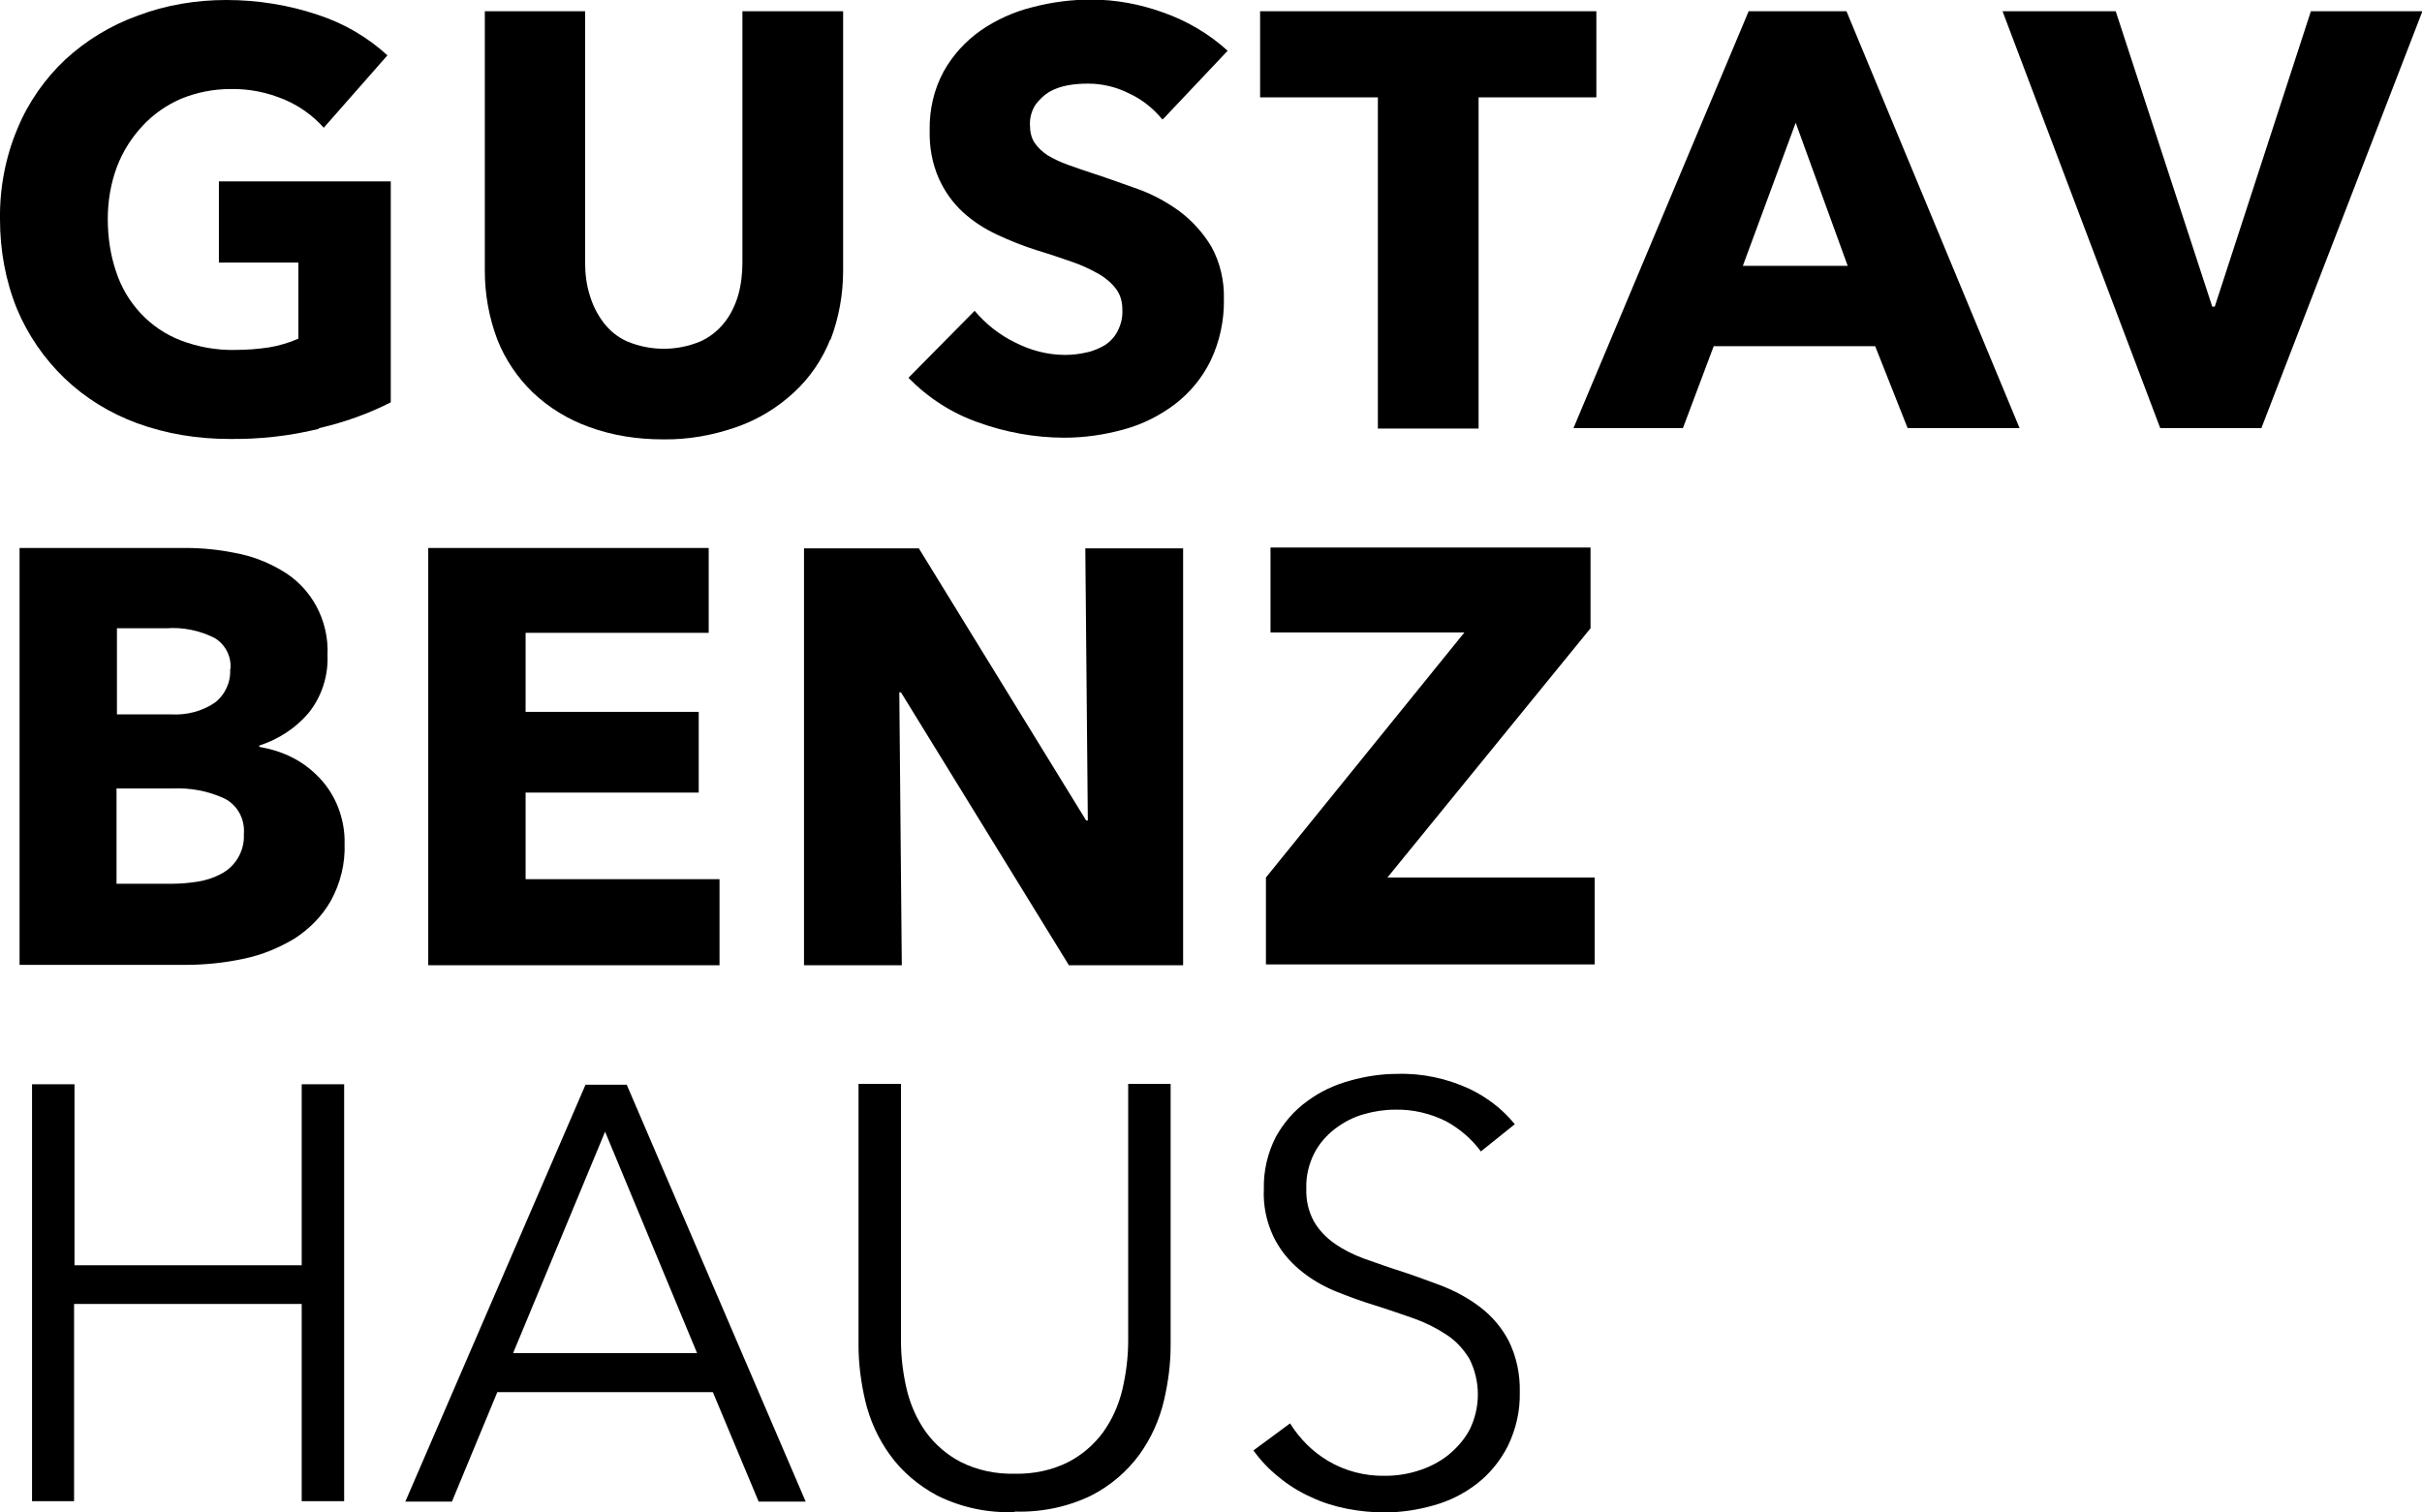
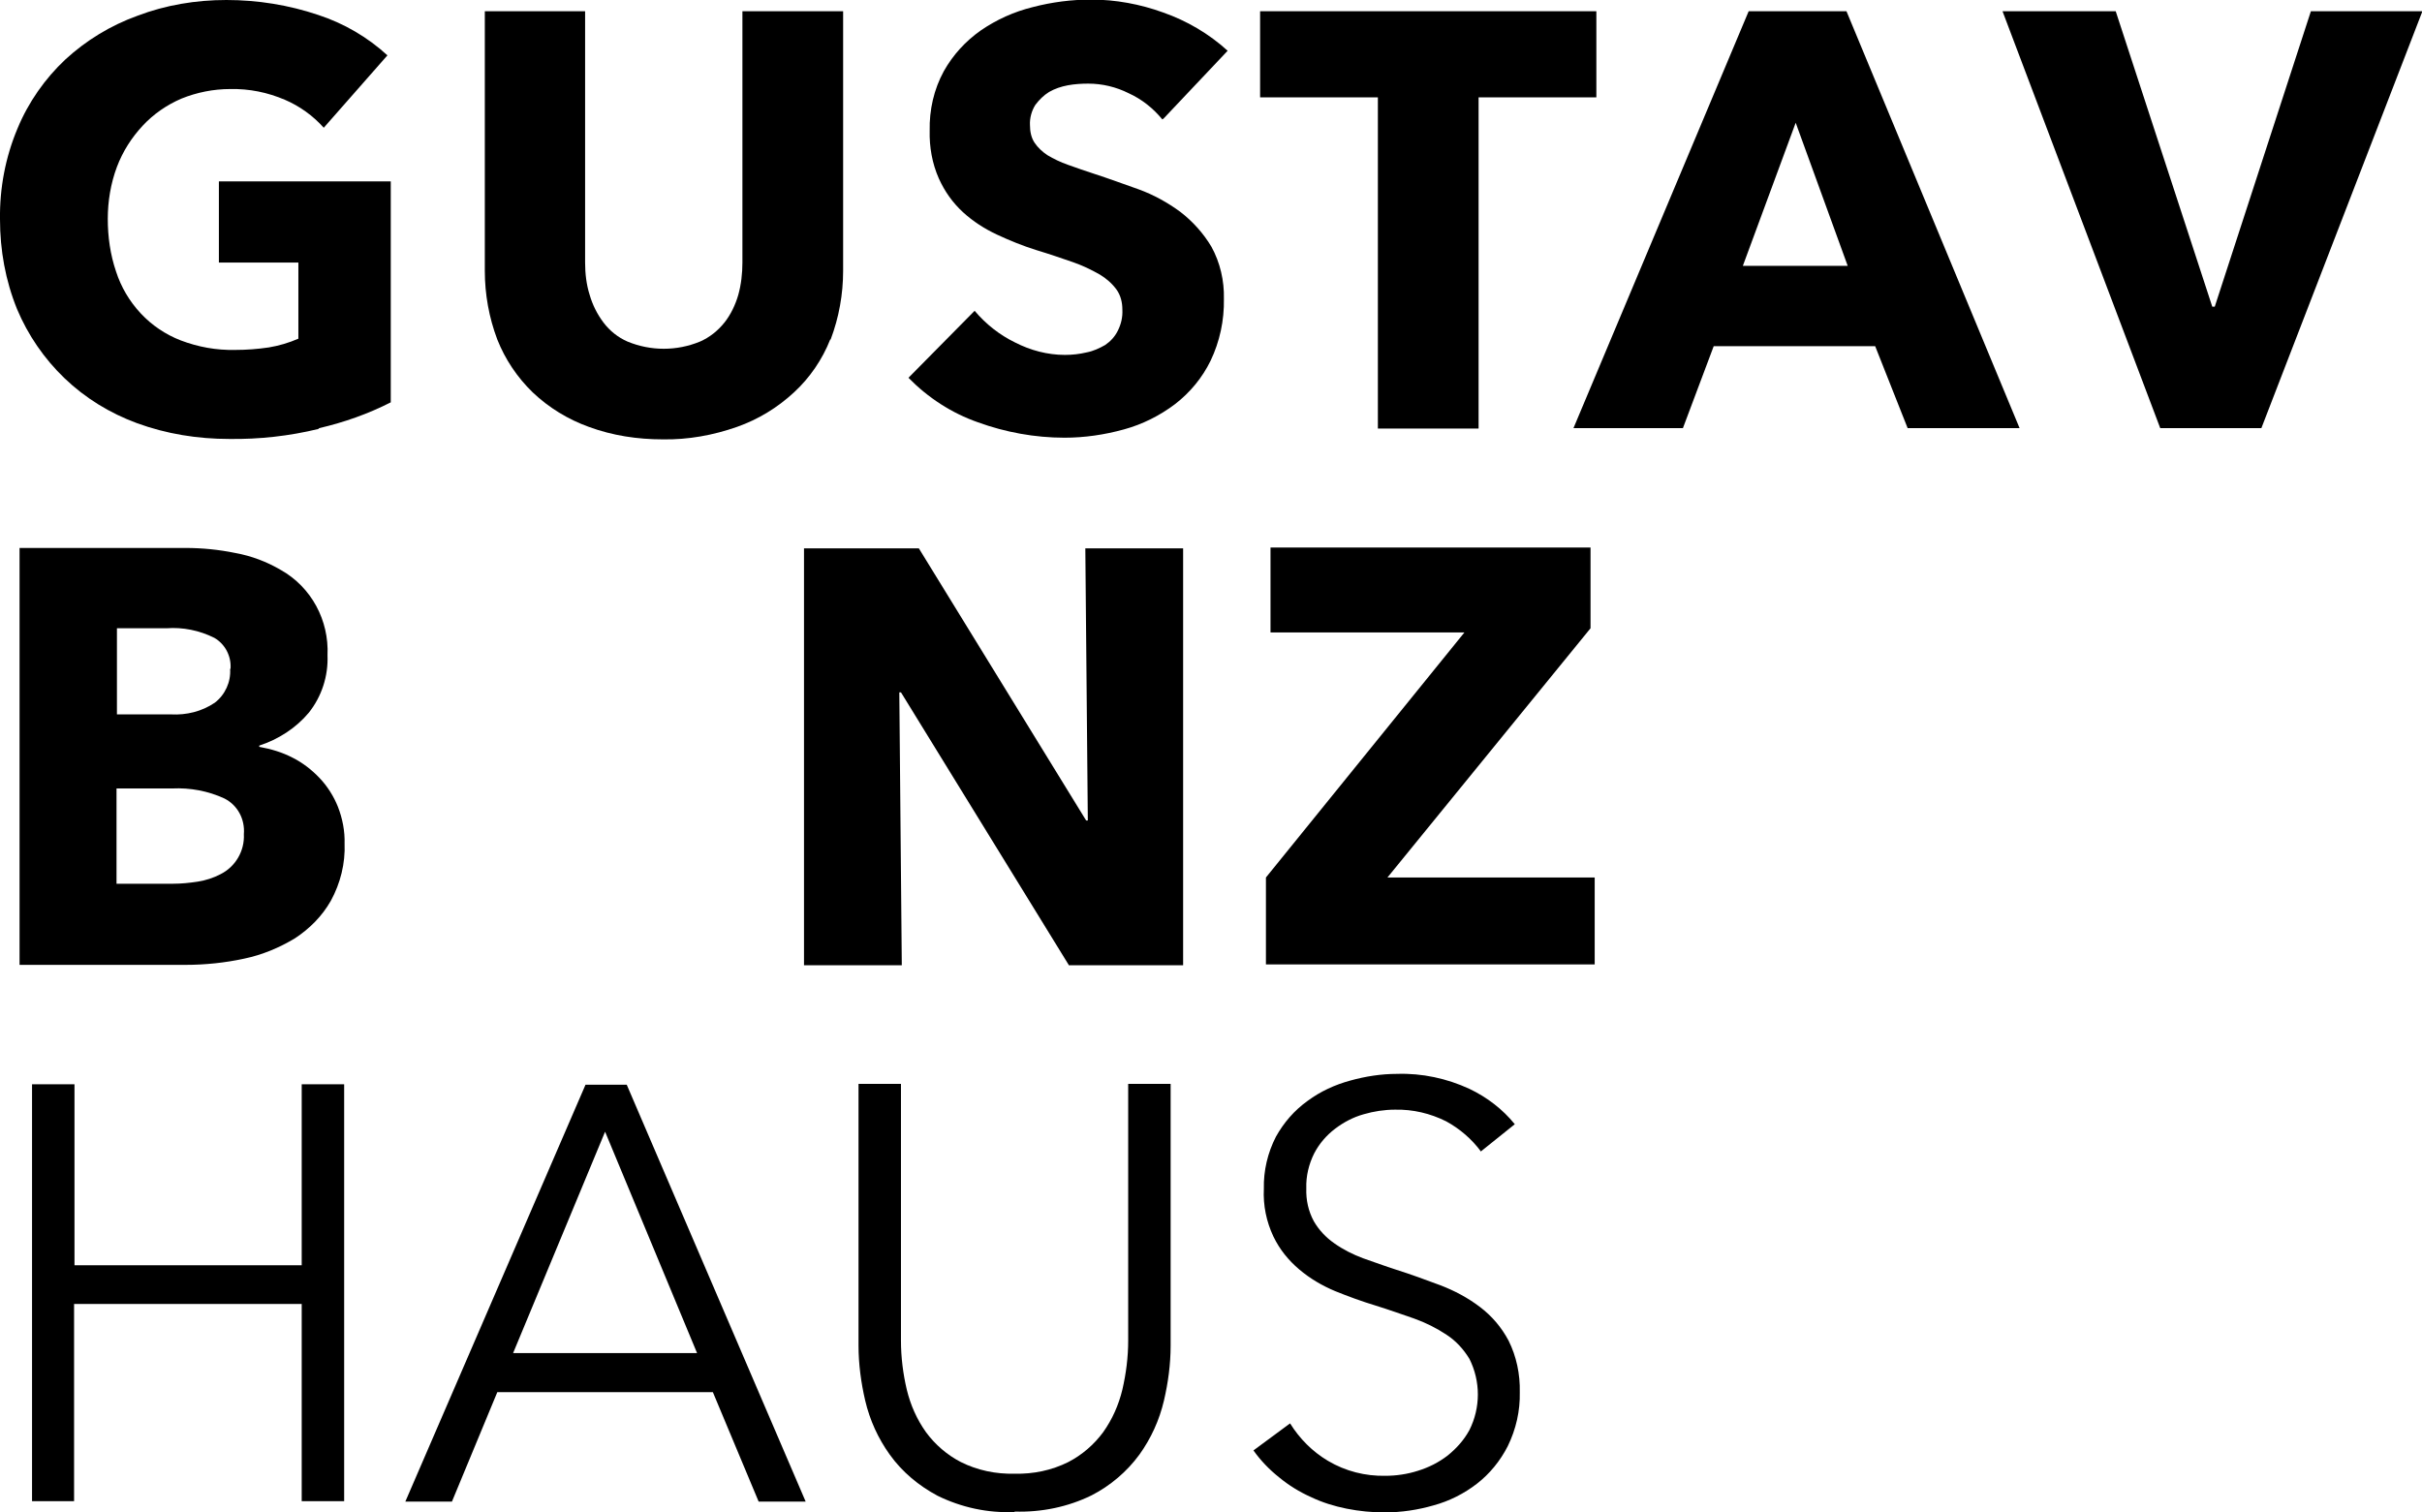
<svg xmlns="http://www.w3.org/2000/svg" id="uuid-e321771e-6c14-45ae-a9bf-8c9011785e14" viewBox="0 0 58.2 36.34">
  <g id="uuid-3fa96b41-9f2b-489b-84d2-c1ba160595d4">
    <rect x="0" width="58.2" height="36.23" style="fill:none; stroke-width:0px;" />
    <g id="uuid-0a07258a-1be7-4f29-a82e-a2afcfdb76c7">
      <g id="uuid-4b02961a-0b1d-4e58-986d-39bd414468b4">
        <path id="uuid-687b5616-2a3e-4db4-bb9c-1287ad5ec35c" d="M7.65,10.31c-.7.17-1.42.25-2.14.24-.76,0-1.51-.12-2.22-.38-.65-.24-1.24-.6-1.74-1.08-.49-.47-.88-1.04-1.14-1.66C.13,6.74,0,6.01,0,5.27c-.01-.75.13-1.49.42-2.18.26-.63.66-1.2,1.15-1.66.5-.46,1.09-.82,1.73-1.05C3.98.12,4.71,0,5.44,0c.75,0,1.5.12,2.21.36.61.2,1.18.53,1.66.97l-1.53,1.74c-.26-.29-.58-.52-.93-.67-.42-.18-.86-.27-1.32-.26-.4,0-.8.08-1.17.23-.35.15-.67.37-.93.65-.27.29-.48.62-.62.99-.15.4-.22.83-.22,1.25,0,.43.06.86.2,1.27.12.37.32.71.59,1,.27.29.6.51.96.65.42.16.86.24,1.31.23.27,0,.54-.02.81-.06.24-.04.48-.11.71-.21v-1.83h-1.91v-1.95h4.13v5.31c-.55.28-1.12.48-1.72.62" style="fill:#000; stroke-width:0px;" />
        <path id="uuid-824d44f5-a955-4f2b-aaef-1ce566b32727" d="M19.95,8.16c-.19.48-.49.92-.87,1.27-.4.37-.86.65-1.37.83-.57.2-1.17.31-1.78.3-.61,0-1.21-.09-1.78-.3-.5-.18-.96-.46-1.35-.83-.37-.36-.66-.79-.85-1.27-.2-.53-.3-1.09-.3-1.65V.27h2.41v6.04c0,.26.03.53.11.78.07.24.18.46.33.66.15.2.35.36.58.46.56.23,1.18.23,1.74,0,.23-.1.43-.26.59-.46.15-.19.26-.42.33-.66.07-.25.1-.52.1-.78V.27h2.42v6.24c0,.56-.1,1.12-.3,1.65" style="fill:#000; stroke-width:0px;" />
        <path id="uuid-044b2e0c-eab0-4f8a-bea3-653606dae1d2" d="M27.93,2.87c-.22-.27-.5-.49-.81-.63-.3-.15-.63-.23-.97-.23-.16,0-.33.01-.49.04-.16.03-.31.08-.45.16-.13.08-.24.19-.33.31-.09.14-.14.32-.13.49,0,.15.03.3.11.42.08.12.19.22.31.3.15.09.32.17.49.23.19.07.4.14.64.22.34.11.69.24,1.06.37.36.13.7.32,1,.54.3.23.56.52.75.84.21.38.31.82.3,1.25.01.52-.1,1.03-.32,1.49-.2.41-.49.76-.85,1.04-.37.28-.79.49-1.23.61-.47.13-.95.2-1.43.2-.71,0-1.42-.13-2.08-.37-.63-.22-1.2-.59-1.67-1.07l1.59-1.61c.27.32.6.58.97.76.37.19.78.3,1.2.3.18,0,.35-.02.52-.06.16-.03.31-.1.45-.18.13-.09.23-.2.3-.34.08-.16.12-.33.11-.51,0-.17-.04-.34-.14-.48-.11-.15-.25-.27-.4-.36-.21-.12-.42-.22-.65-.3-.26-.09-.55-.19-.88-.29-.32-.1-.64-.23-.94-.37-.3-.14-.58-.32-.82-.54-.25-.23-.44-.5-.58-.81-.16-.36-.23-.76-.22-1.15-.01-.5.1-.99.34-1.43.22-.39.52-.72.89-.98.38-.26.8-.45,1.25-.56.46-.12.93-.18,1.4-.18.59,0,1.18.11,1.73.31.57.2,1.1.51,1.55.92l-1.54,1.63Z" style="fill:#000; stroke-width:0px;" />
        <path id="uuid-53870209-748f-43d1-84ef-83f5d8f8659a" d="M35.53,2.34v7.96h-2.42V2.34h-2.83V.27h8.08v2.07h-2.83Z" style="fill:#000; stroke-width:0px;" />
        <path id="uuid-079ef8d9-35f0-4ce0-9f1c-02934e3dfed6" d="M45.84,10.29l-.78-1.97h-3.88l-.74,1.97h-2.63L42.02.27h2.35l4.16,10.02h-2.69ZM43.15,2.95l-1.27,3.44h2.52l-1.25-3.44Z" style="fill:#000; stroke-width:0px;" />
        <path id="uuid-4c09a5f9-9e87-4a47-bbf9-9db23b15ff8d" d="M54.33,10.29h-2.42L48.12.27h2.72l2.32,7.1h.06l2.31-7.1h2.68l-3.87,10.02Z" style="fill:#000; stroke-width:0px;" />
        <path id="uuid-be854758-02db-4222-bf8c-904a9df5eacc" d="M8.28,20.27c.02.48-.1.96-.33,1.38-.21.37-.51.67-.86.9-.38.23-.79.4-1.22.49-.46.1-.94.15-1.41.15H.47v-10.02h3.99c.4,0,.8.04,1.19.12.39.07.76.21,1.1.41.73.41,1.16,1.21,1.12,2.05.02.5-.14.99-.45,1.38-.31.37-.73.64-1.19.79v.03c.28.05.55.13.8.26.24.12.46.29.65.49.19.2.34.44.44.69.11.28.17.59.16.89M5.54,16.07c.02-.3-.13-.59-.39-.74-.36-.18-.76-.26-1.15-.23h-1.19v2.07h1.3c.37.02.74-.07,1.05-.28.25-.19.39-.5.37-.81M5.86,20.05c.03-.36-.15-.7-.47-.86-.39-.18-.82-.26-1.25-.24h-1.34v2.29h1.36c.2,0,.39-.02.59-.05.19-.03.38-.09.55-.18.36-.18.58-.56.56-.96" style="fill:#000; stroke-width:0px;" />
-         <path id="uuid-1aa59fd0-e623-4dac-bca0-d99461538267" d="M10.29,23.19v-10.02h6.74v2.04h-4.4v1.9h4.16v1.94h-4.16v2.08h4.66v2.07h-6.99Z" style="fill:#000; stroke-width:0px;" />
        <path id="uuid-6658fb57-10d8-4a6f-a92a-301a14aa2abb" d="M25.68,23.19l-4.03-6.55h-.04l.06,6.56h-2.35v-10.02h2.76l4.02,6.54h.04l-.06-6.54h2.35v10.02h-2.75Z" style="fill:#000; stroke-width:0px;" />
        <path id="uuid-8068a0dc-b3ee-4d4b-9066-59bf9b776a0e" d="M30.42,23.19v-2.1l4.77-5.89h-4.66v-2.04h7.69v1.94l-4.88,5.99h4.98v2.09h-7.9Z" style="fill:#000; stroke-width:0px;" />
        <path id="uuid-60b190dc-661b-4e13-97e6-edbb1f405f1c" d="M.77,26.06h1.02v4.35h5.46v-4.35h1.02v10.02h-1.02v-4.74H1.78v4.74H.77v-10.02Z" style="fill:#000; stroke-width:0px;" />
        <path id="uuid-83afd61d-fa72-4d06-bb77-b2d97f436fa7" d="M10.86,36.09h-1.12l4.33-10.02h.99l4.3,10.02h-1.13l-1.1-2.63h-5.18l-1.09,2.63ZM12.33,32.52h4.42l-2.21-5.32-2.21,5.32Z" style="fill:#000; stroke-width:0px;" />
        <path id="uuid-3a8de060-96b8-4f1c-898b-61d036abe14a" d="M24.38,36.34c-.64.03-1.28-.11-1.85-.39-.45-.24-.85-.57-1.15-.99-.28-.39-.48-.83-.59-1.3-.1-.43-.16-.88-.16-1.32v-6.29h1.02v6.17c0,.4.05.8.14,1.18.09.37.24.71.46,1.02.22.3.51.55.84.72.4.2.84.29,1.29.28.45.01.89-.08,1.29-.28.33-.17.62-.42.84-.72.22-.31.37-.65.46-1.02.09-.39.14-.78.14-1.18v-6.17h1.02v6.29c0,.45-.06.89-.16,1.32-.11.47-.31.91-.59,1.3-.3.41-.7.75-1.15.98-.57.28-1.21.41-1.85.39" style="fill:#000; stroke-width:0px;" />
        <path id="uuid-c2db5ed3-6c25-45e7-8148-542830e4bbb2" d="M35.59,27.68c-.22-.3-.51-.55-.84-.73-.38-.19-.8-.29-1.23-.28-.25,0-.51.04-.75.11-.25.07-.48.19-.69.35-.21.16-.38.36-.5.59-.13.26-.2.55-.19.84-.01.28.05.55.18.79.12.21.29.39.49.53.21.15.45.27.69.36.26.09.53.19.81.28.35.11.7.24,1.05.37.34.13.66.3.95.52.29.22.52.49.69.81.19.38.28.81.27,1.24.01.45-.09.89-.29,1.3-.18.35-.43.66-.74.9-.31.24-.67.42-1.04.52-.38.11-.78.17-1.18.17-.3,0-.61-.03-.91-.09-.3-.06-.59-.15-.86-.28-.27-.12-.53-.28-.76-.47-.24-.19-.45-.41-.62-.65l.88-.65c.23.37.54.68.91.9.42.25.9.37,1.38.36.26,0,.53-.04.78-.12.26-.08.5-.2.72-.37.21-.17.39-.37.52-.61.27-.54.27-1.17,0-1.71-.14-.23-.32-.43-.55-.58-.24-.16-.5-.29-.78-.39-.29-.1-.6-.21-.92-.31-.33-.1-.66-.22-.98-.35-.31-.13-.6-.3-.86-.52-.26-.22-.47-.48-.62-.79-.17-.36-.25-.75-.23-1.15-.01-.43.09-.86.29-1.25.19-.34.44-.63.76-.86.31-.23.66-.39,1.03-.49.36-.1.74-.16,1.12-.16.6-.02,1.2.11,1.74.36.42.2.8.49,1.09.85l-.81.65Z" style="fill:#000; stroke-width:0px;" />
      </g>
    </g>
  </g>
</svg>